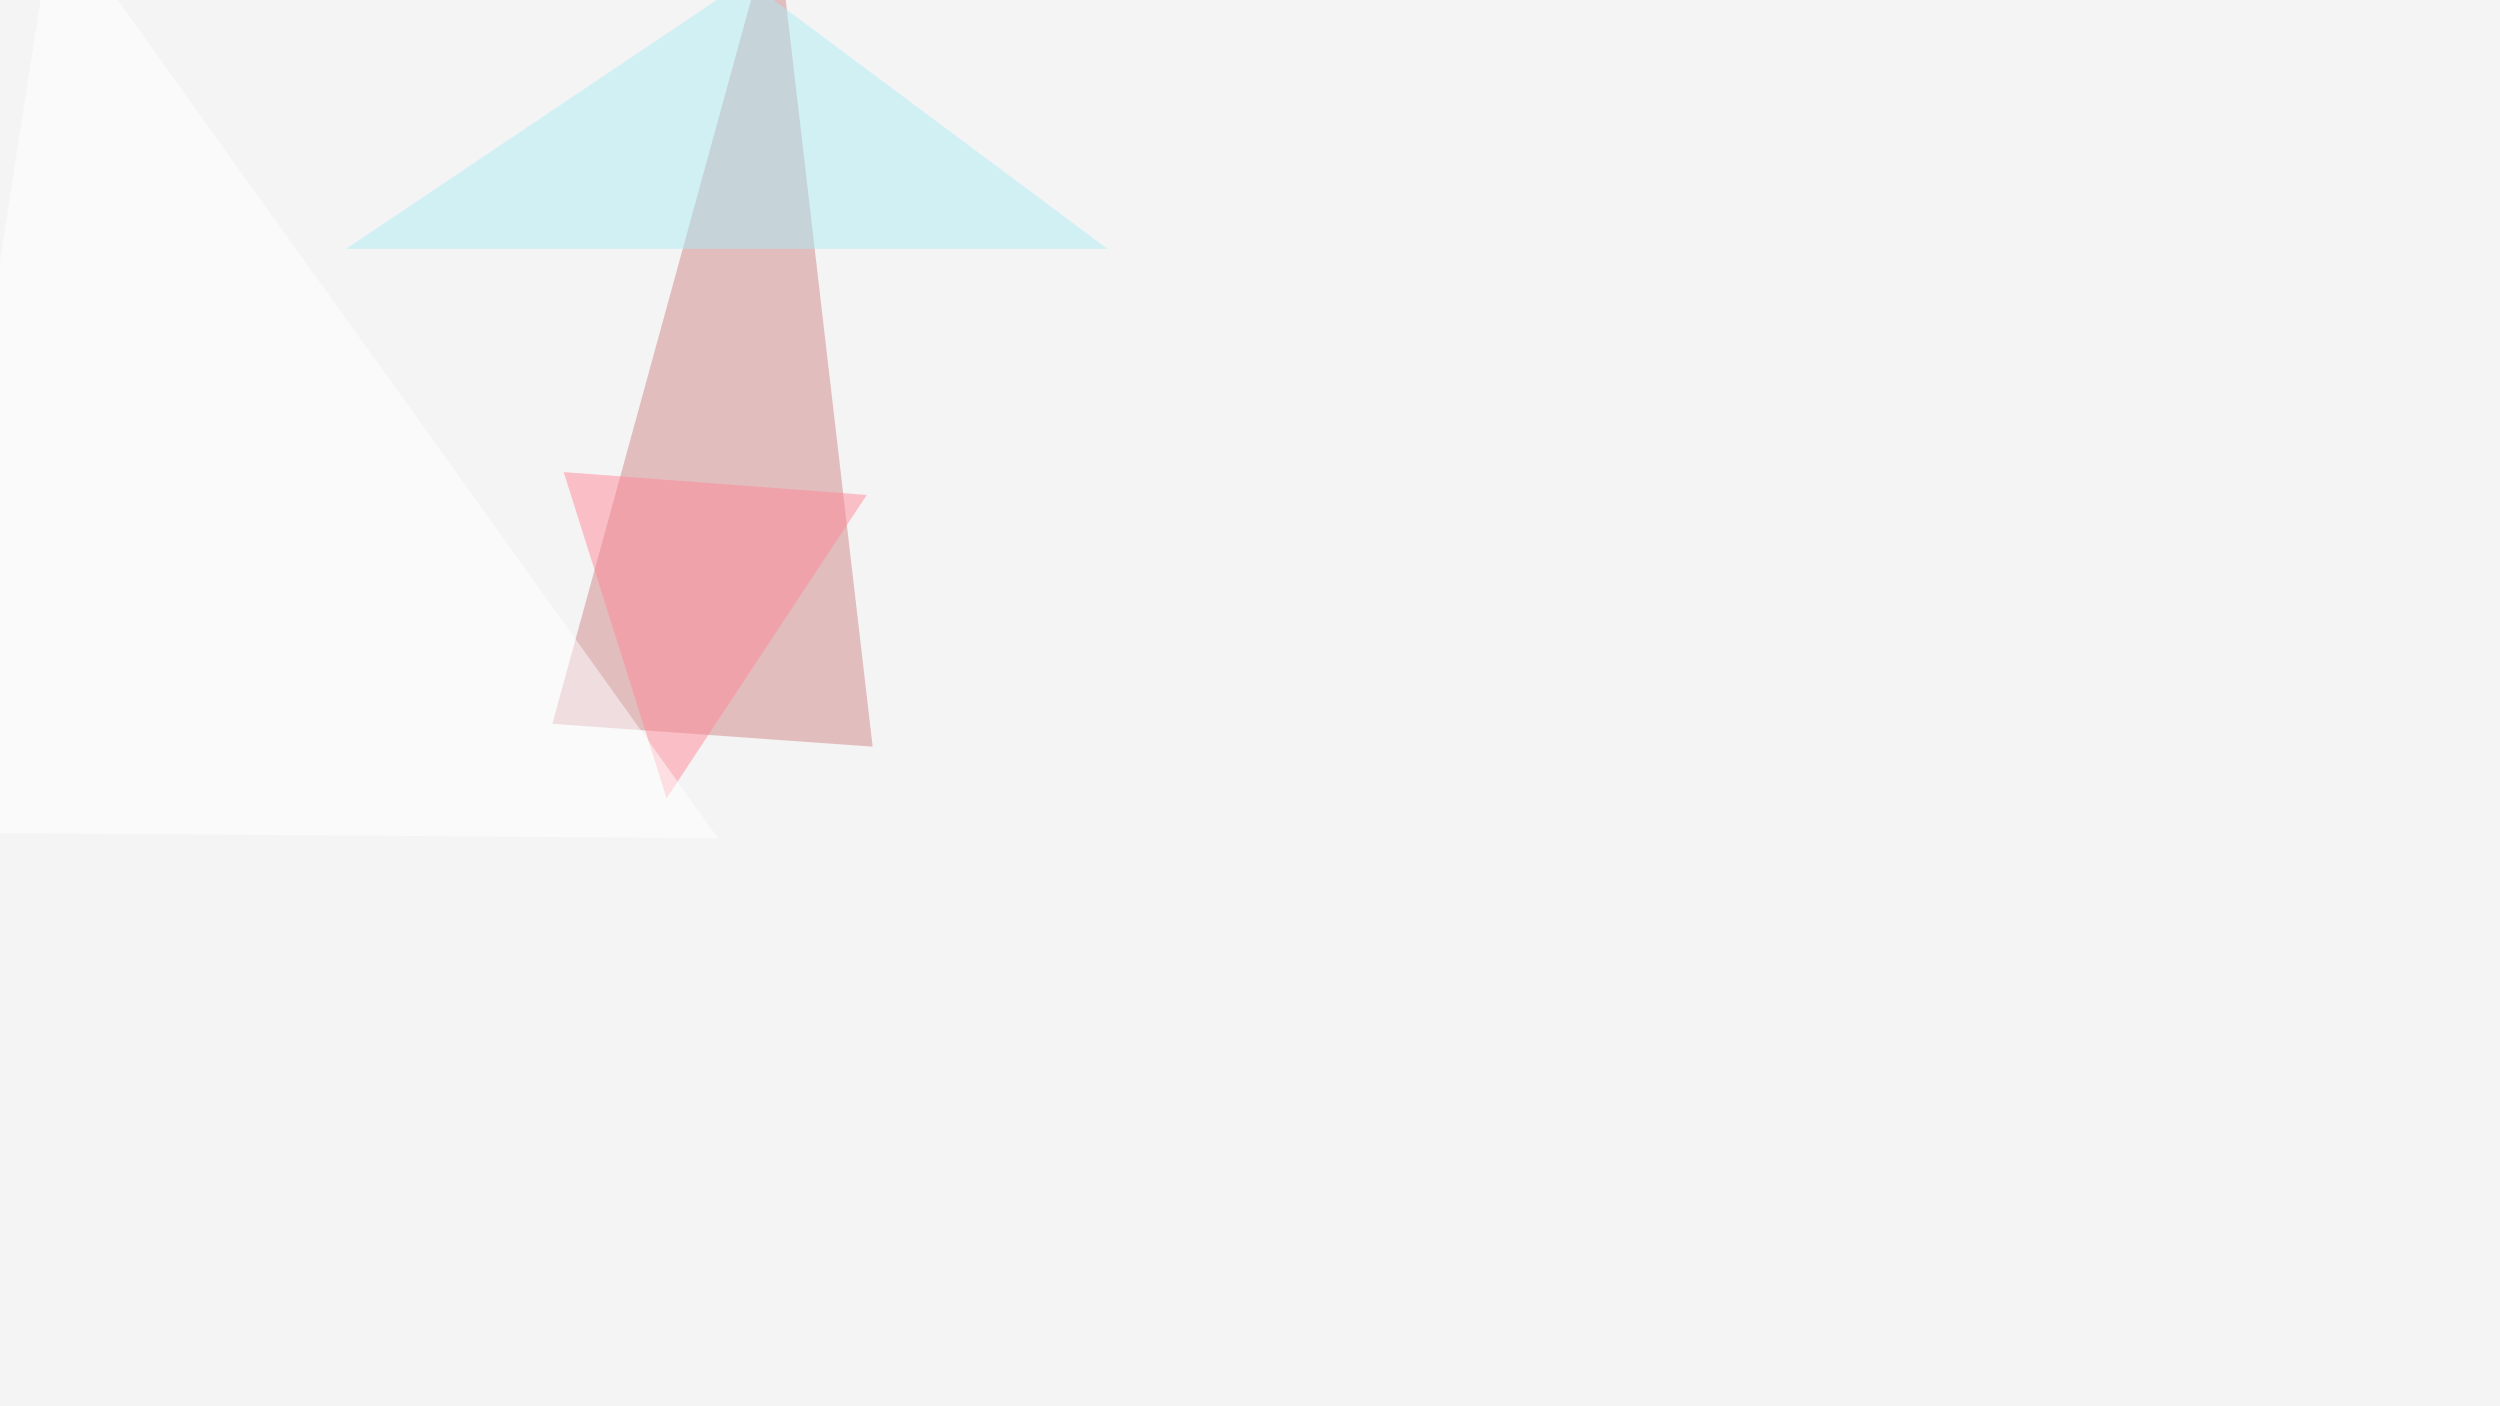
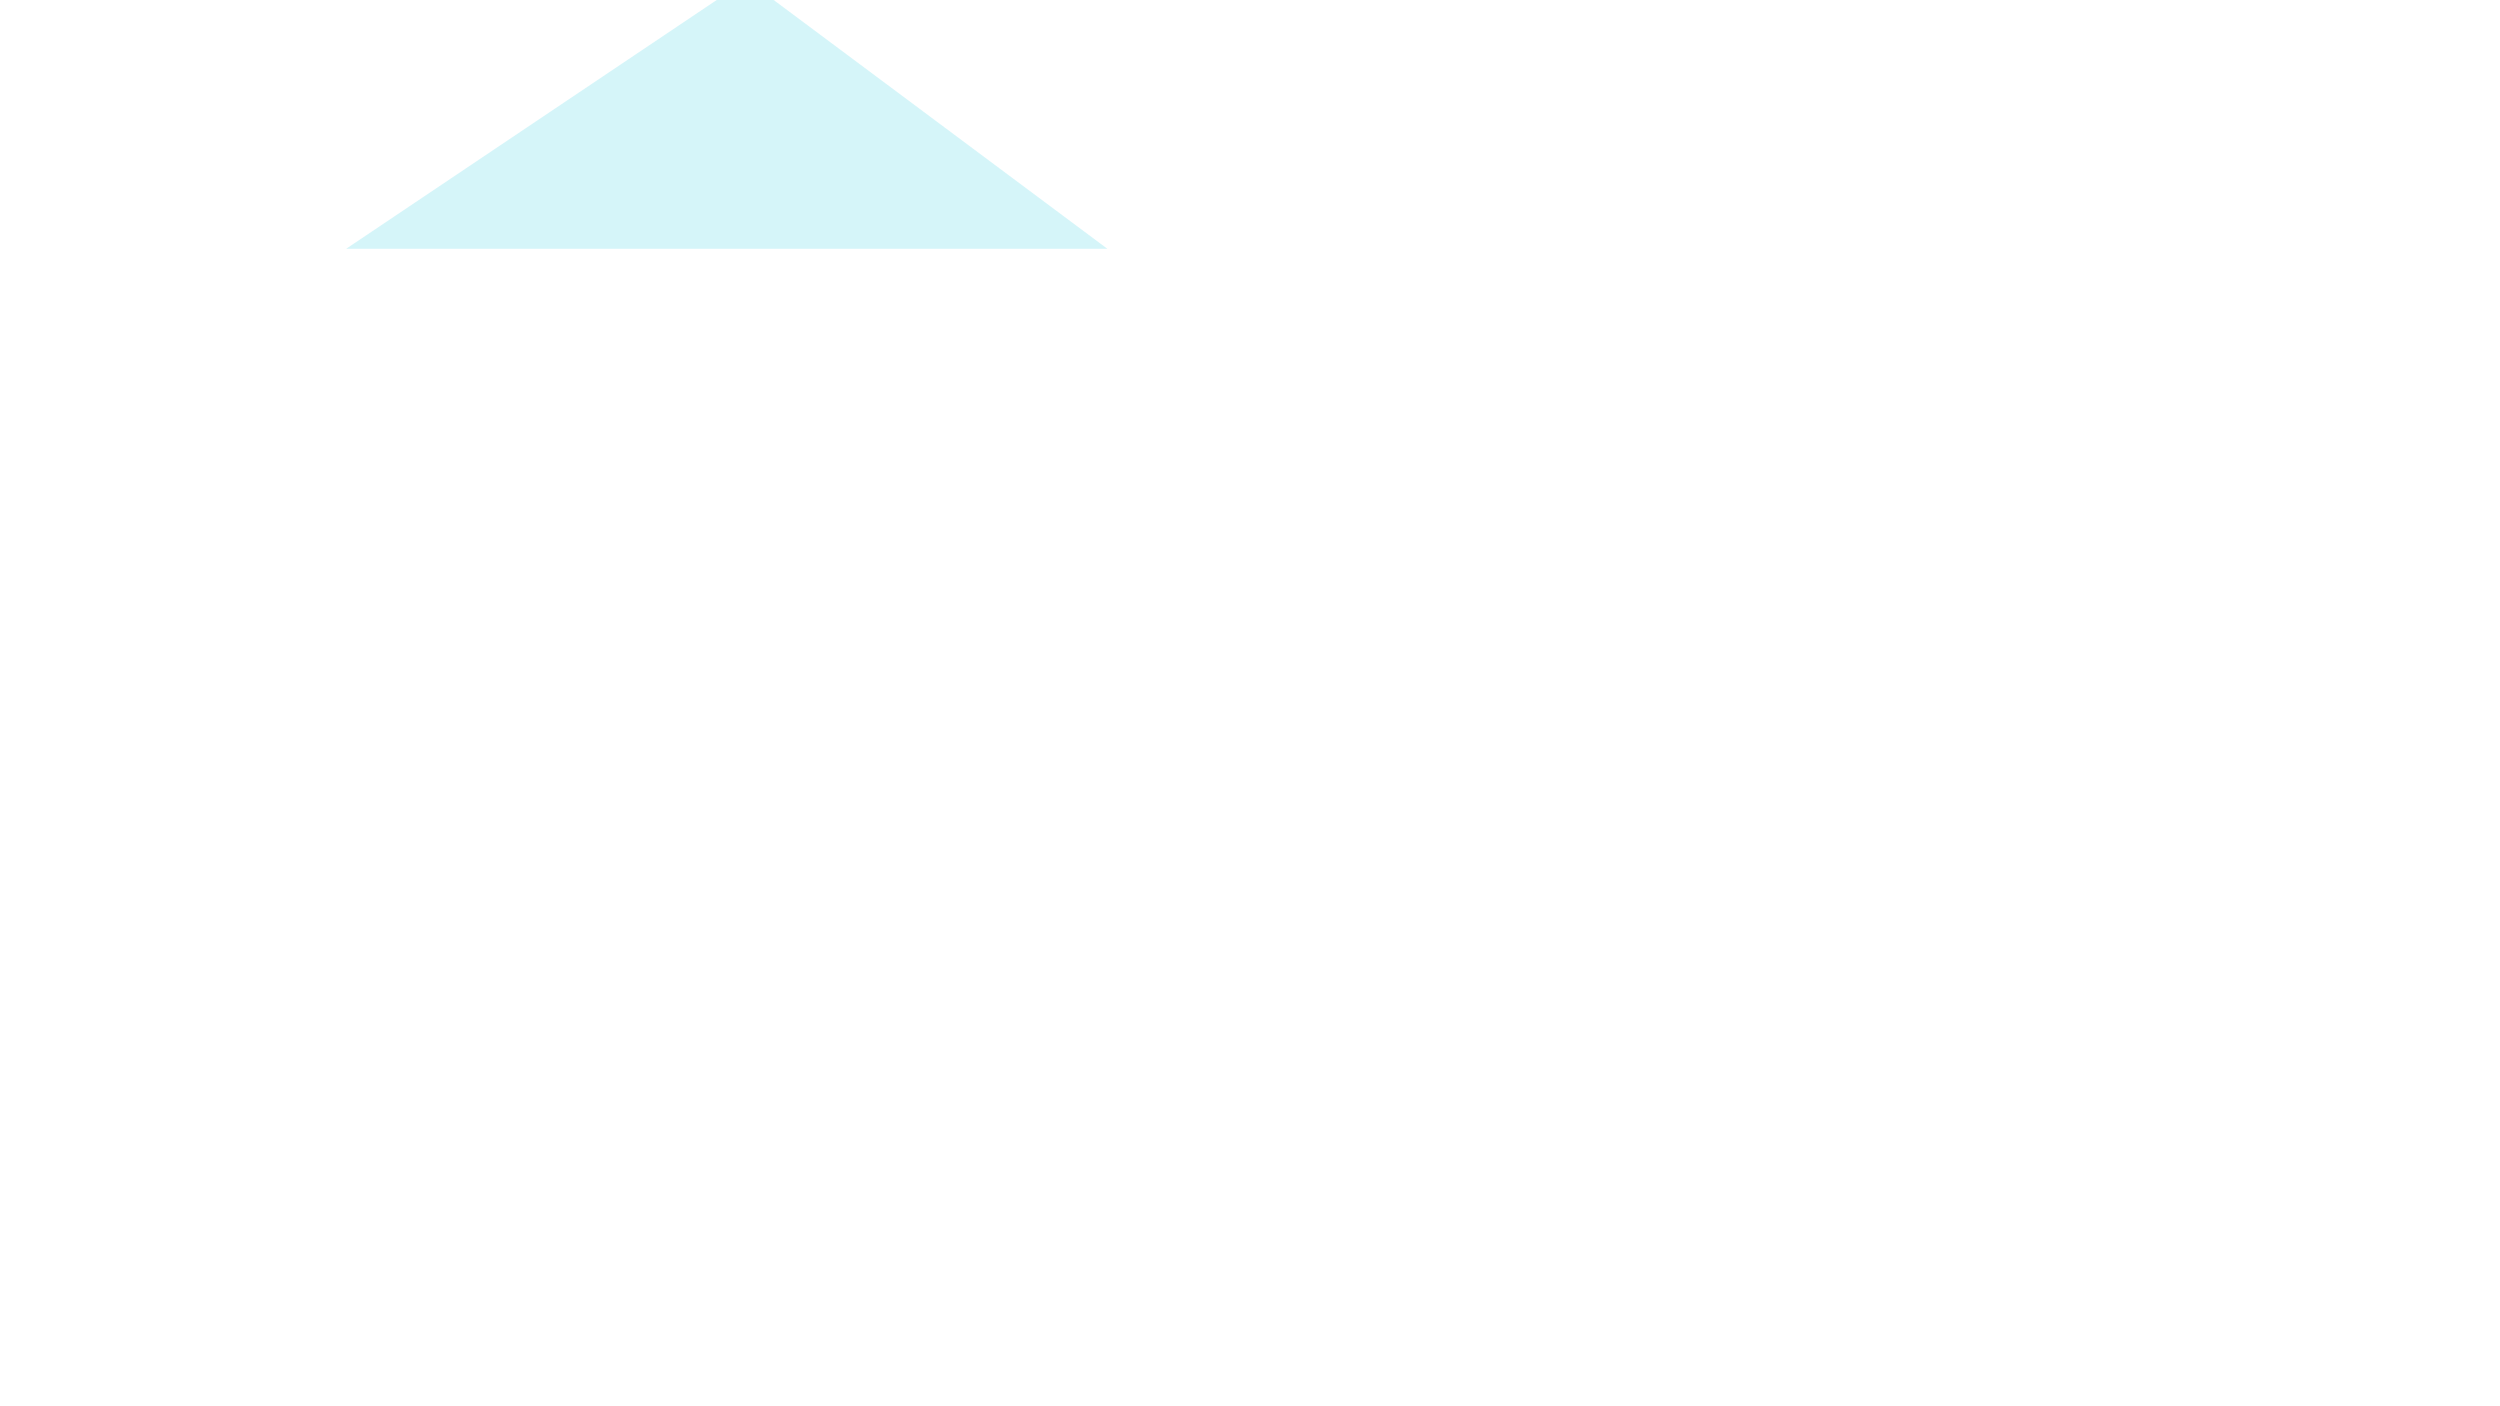
<svg xmlns="http://www.w3.org/2000/svg" width="1280" height="720">
  <filter id="a">
    <feGaussianBlur stdDeviation="55" />
  </filter>
-   <rect width="100%" height="100%" fill="#f5f4f5" />
  <g filter="url(#a)">
    <g fill-opacity=".5">
-       <path fill="#cf8689" d="M397-45.4l49.8 427.7-164-11.7z" />
      <path fill="#adedf4" d="M177.2 127.4H567L382.3-10.3z" />
-       <path fill="#ff8b98" d="M341.3 408.7l-52.7-167 155.2 11.7z" />
+       <path fill="#ff8b98" d="M341.3 408.7z" />
      <path fill="#fff" d="M27.8-45.4l339.9 474.6-413.1-3z" />
    </g>
  </g>
</svg>